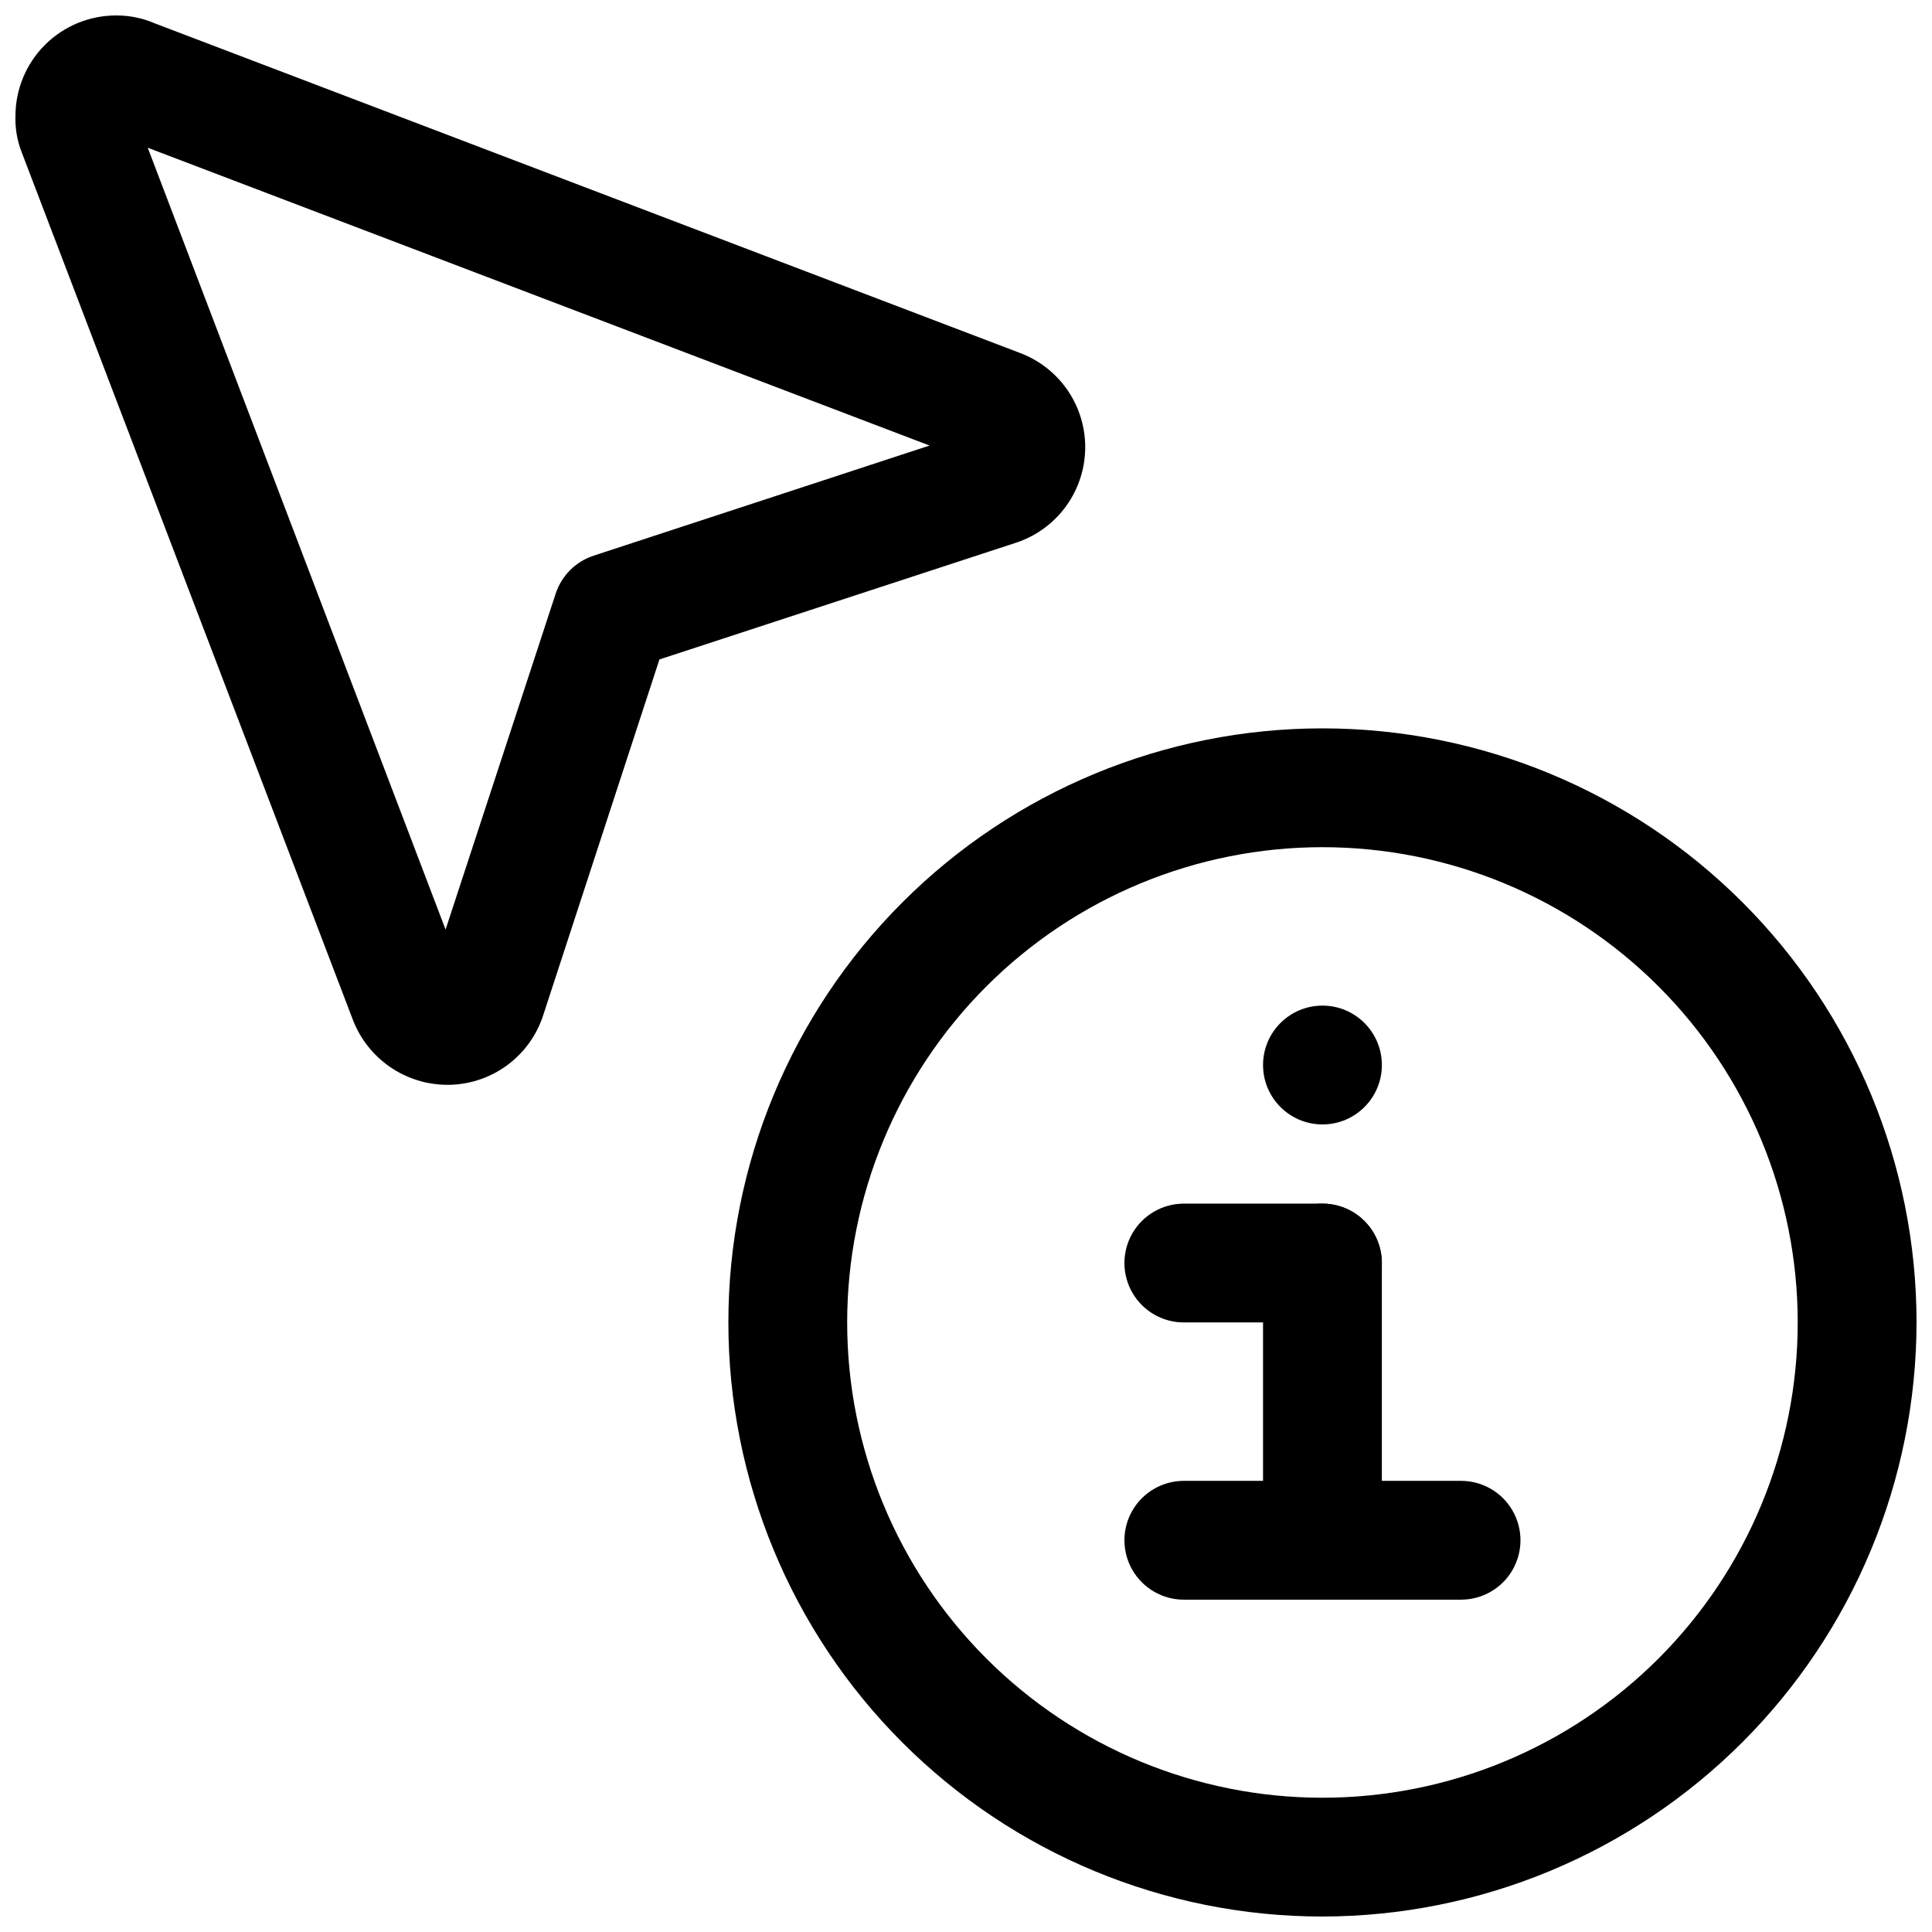
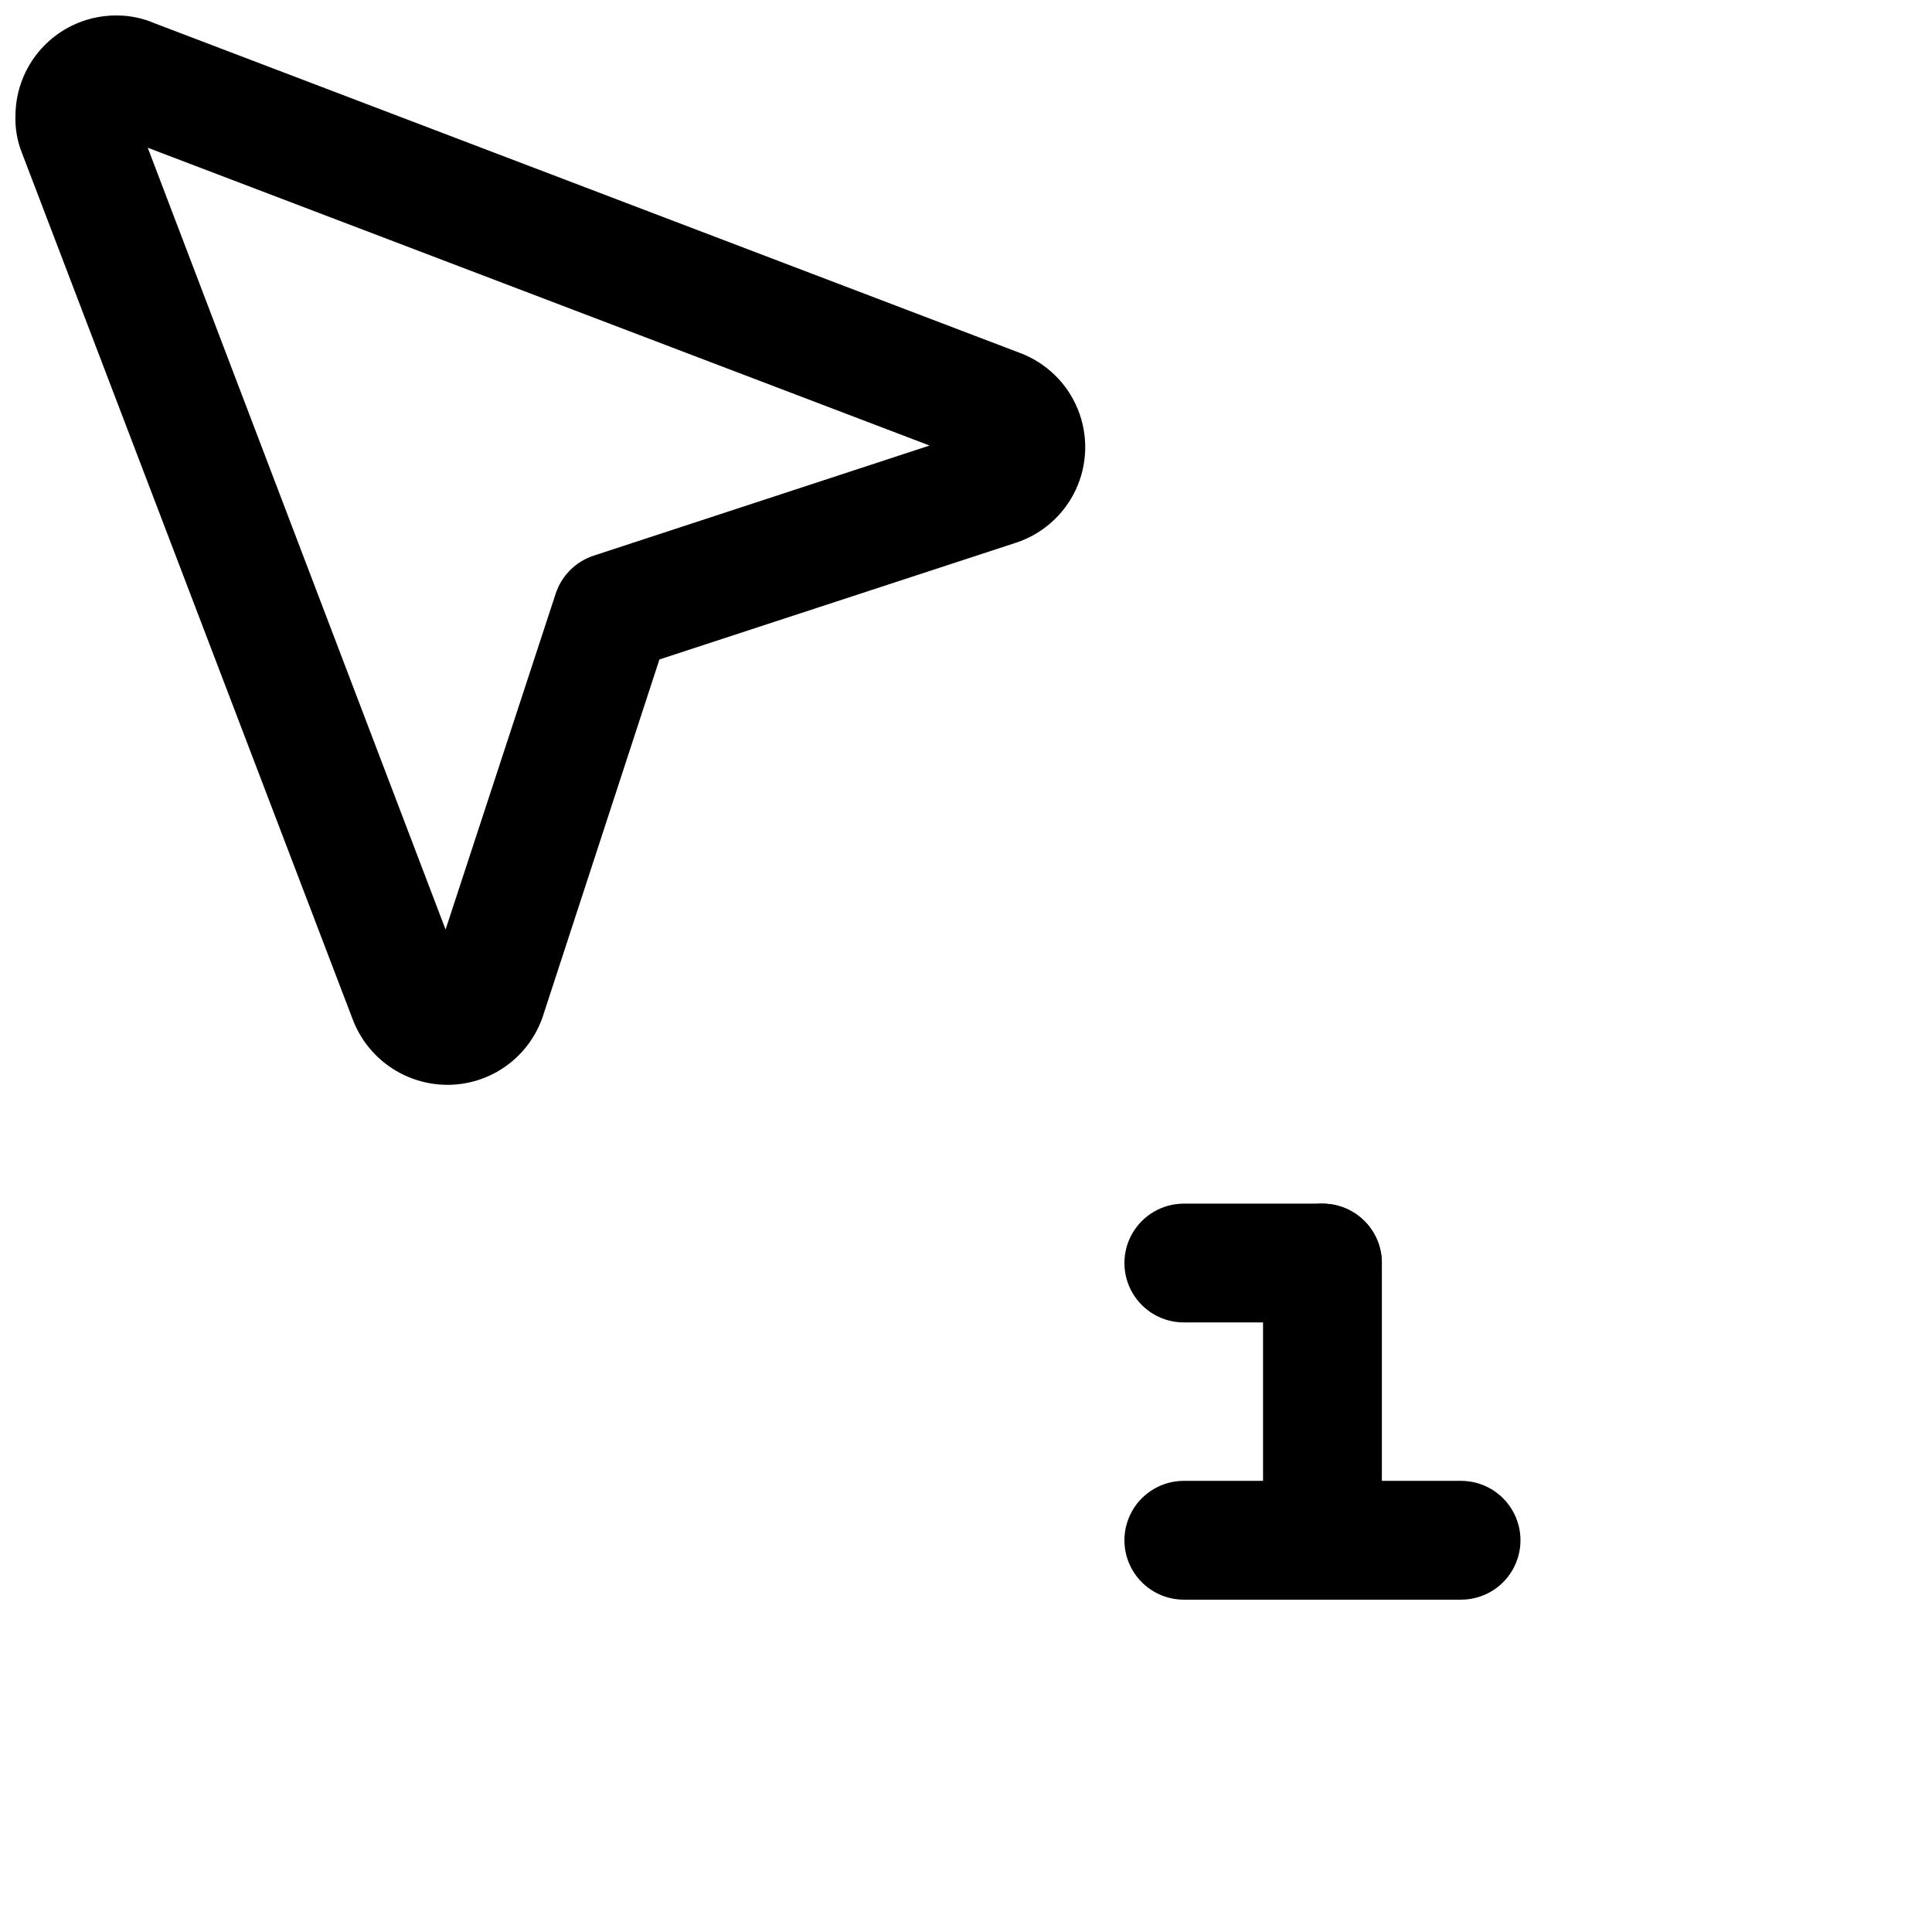
<svg xmlns="http://www.w3.org/2000/svg" width="800px" height="800px" version="1.1" viewBox="144 144 512 512">
  <defs>
    <clipPath id="b">
      <path d="m148.09 148.09h283.91v283.91h-283.91z" />
    </clipPath>
    <clipPath id="a">
      <path d="m337 337h314.9v314.9h-314.9z" />
    </clipPath>
  </defs>
  <g clip-path="url(#b)">
    <path d="m262.5 431.49c-5.414-0.02-10.695-1.676-15.152-4.746-4.457-3.07-7.883-7.418-9.828-12.469l-87.746-229.86c-1.215-3.07-1.785-6.356-1.68-9.656 0-7.07 2.809-13.852 7.809-18.852s11.781-7.809 18.852-7.809c3.539-0.023 7.039 0.691 10.285 2.098l229.23 87.328c6.969 2.606 12.535 8.004 15.348 14.895 2.812 6.887 2.621 14.641-0.535 21.379-3.152 6.738-8.98 11.855-16.074 14.109l-94.254 30.855-30.859 94.465h0.004c-1.77 5.332-5.18 9.969-9.742 13.25-4.559 3.281-10.043 5.035-15.66 5.016zm-79.348-248.34 78.93 207.19 29.176-89.008c1.562-4.773 5.305-8.516 10.078-10.078l89.008-29.18z" />
  </g>
  <path d="m494.46 567.93c-4.172 0-8.18-1.656-11.133-4.609-2.949-2.953-4.609-6.957-4.609-11.133v-73.473c0-5.625 3-10.824 7.871-13.633 4.871-2.812 10.875-2.812 15.746 0 4.871 2.809 7.871 8.008 7.871 13.633v73.473c0 4.176-1.66 8.18-4.613 11.133-2.949 2.953-6.957 4.609-11.133 4.609z" />
  <path d="m531.2 567.93h-73.473c-5.625 0-10.82-3-13.633-7.871s-2.812-10.871 0-15.742c2.812-4.871 8.008-7.875 13.633-7.875h73.473c5.625 0 10.82 3.004 13.633 7.875 2.812 4.871 2.812 10.871 0 15.742s-8.008 7.871-13.633 7.871z" />
  <path d="m494.46 494.46h-36.734c-5.625 0-10.82-3-13.633-7.871s-2.812-10.871 0-15.742 8.008-7.871 13.633-7.871h36.734c5.625 0 10.824 3 13.637 7.871s2.812 10.871 0 15.742-8.012 7.871-13.637 7.871z" />
-   <path d="m510.21 426.24c0 8.695-7.051 15.746-15.746 15.746-8.691 0-15.742-7.051-15.742-15.746 0-8.695 7.051-15.742 15.742-15.742 8.695 0 15.746 7.047 15.746 15.742" />
  <g clip-path="url(#a)">
-     <path d="m494.46 651.9c-41.754 0-81.801-16.586-111.32-46.113-29.527-29.523-46.113-69.57-46.113-111.33 0-41.754 16.586-81.801 46.113-111.32 29.523-29.527 69.57-46.113 111.32-46.113 41.758 0 81.805 16.586 111.33 46.113 29.527 29.523 46.113 69.57 46.113 111.32-0.055 41.742-16.66 81.754-46.172 111.27-29.516 29.512-69.527 46.117-111.27 46.172zm0-283.39v0.004c-33.402 0-65.438 13.27-89.059 36.891s-36.891 55.656-36.891 89.059c0 33.406 13.27 65.441 36.891 89.062 23.621 23.621 55.656 36.891 89.059 36.891 33.406 0 65.441-13.27 89.062-36.891 23.621-23.621 36.891-55.656 36.891-89.062 0-33.402-13.27-65.438-36.891-89.059-23.621-23.621-55.656-36.891-89.062-36.891z" />
-   </g>
+     </g>
</svg>